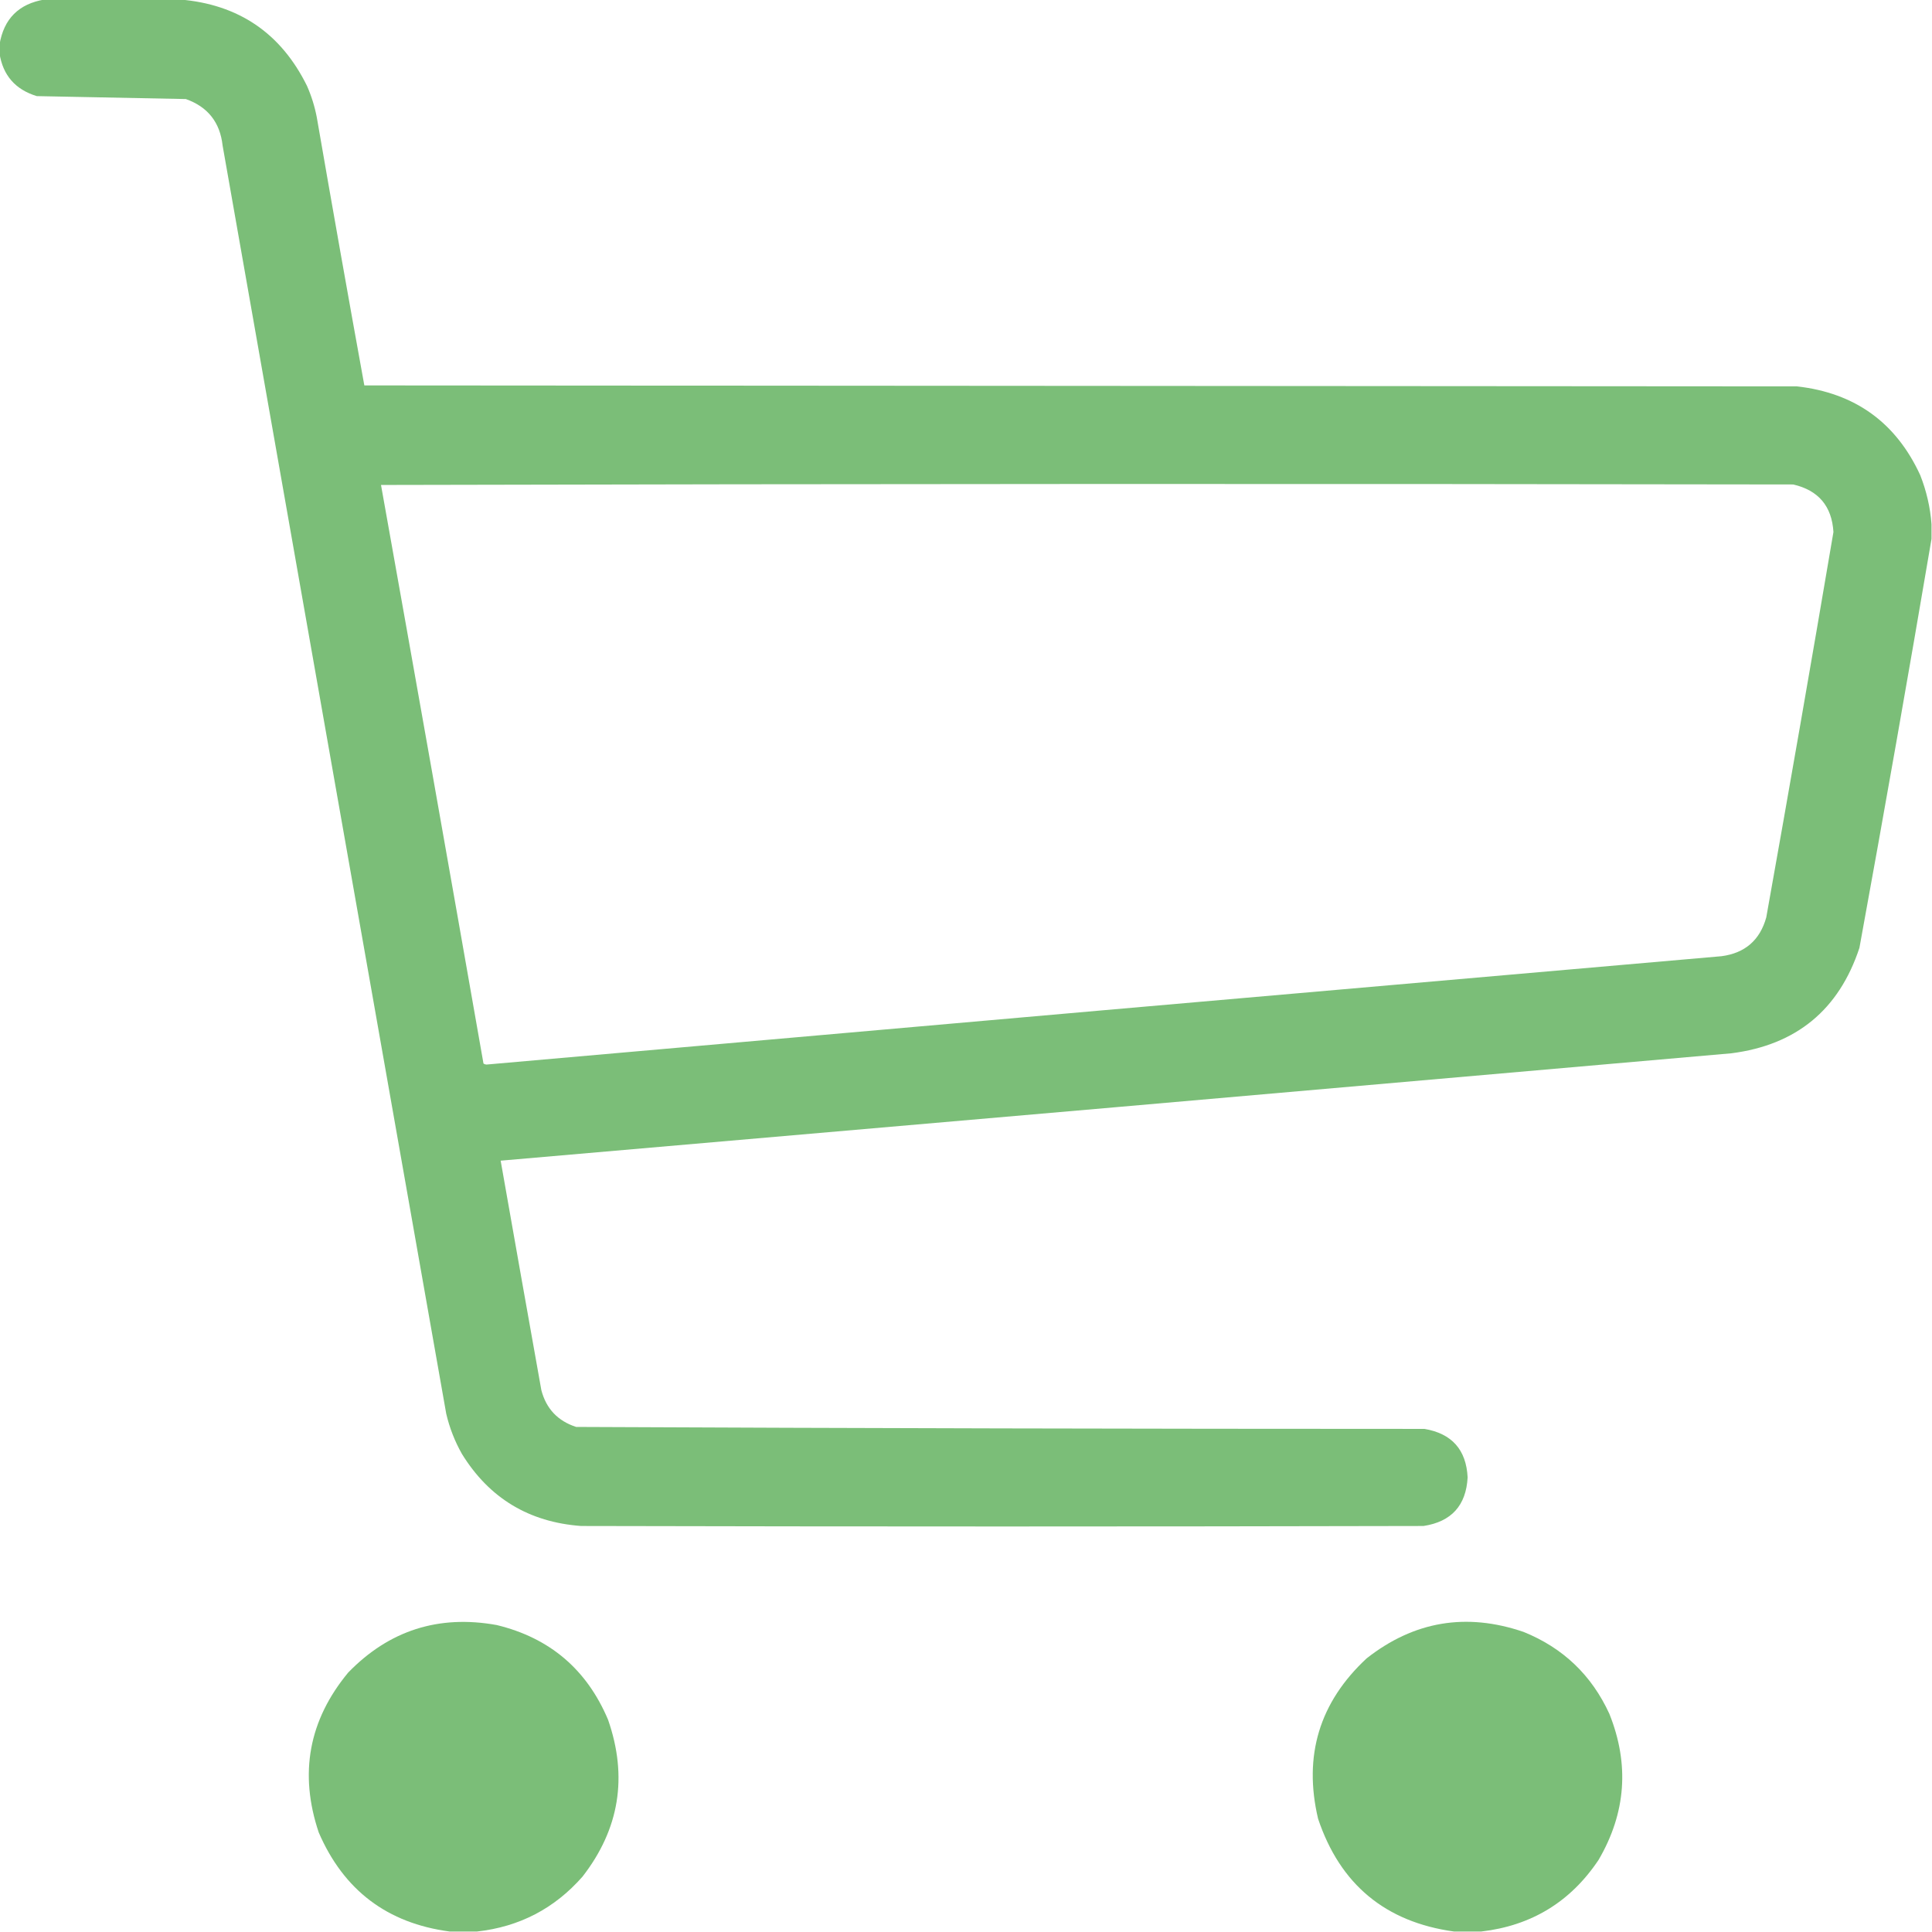
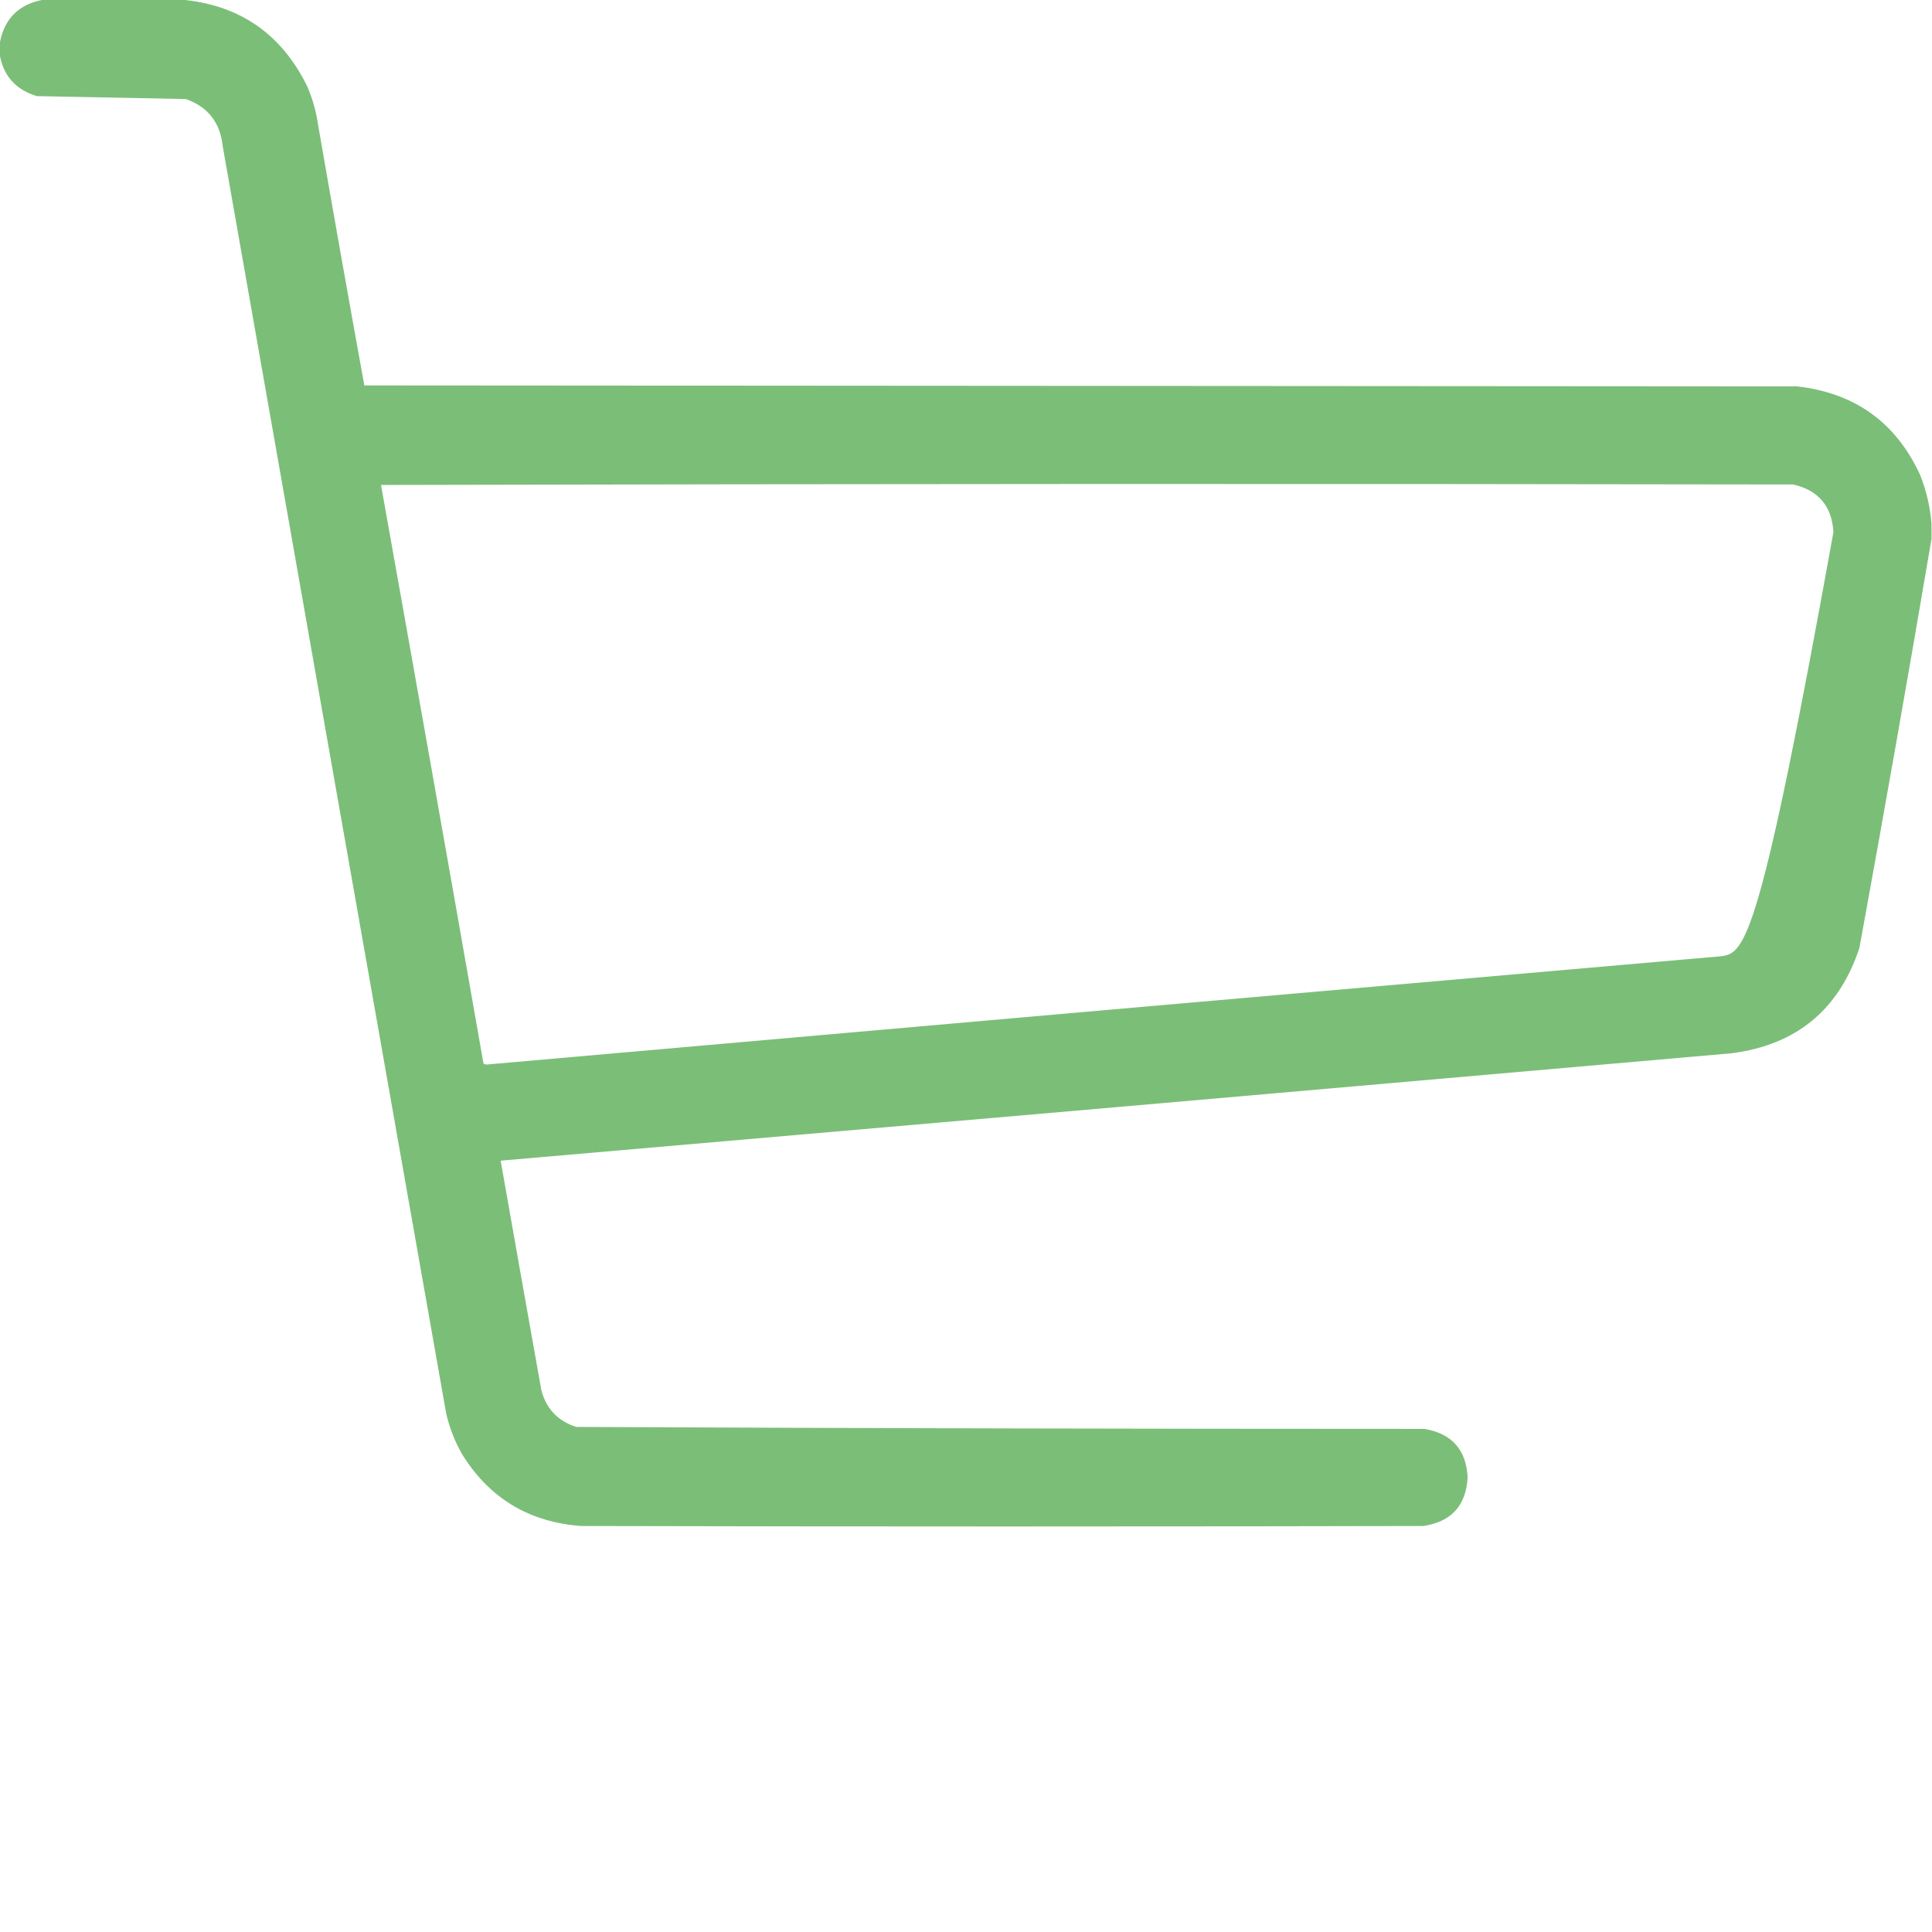
<svg xmlns="http://www.w3.org/2000/svg" version="1.1" width="1970px" height="1970px" style="shape-rendering:geometricPrecision; text-rendering:geometricPrecision; image-rendering:optimizeQuality; fill-rule:evenodd; clip-rule:evenodd">
  <g>
-     <path style="opacity:0.99" fill="#7abe77" d="M 45.5,-0.5 C 91.5,-0.5 137.5,-0.5 183.5,-0.5C 243.28,4.456 286.447,33.789 313,87.5C 317.539,97.784 320.872,108.451 323,119.5C 338.796,210.776 354.962,301.943 371.5,393C 858.5,393.333 1345.5,393.667 1832.5,394C 1891.48,400.674 1933.31,430.841 1958,484.5C 1964.39,500.721 1968.22,517.388 1969.5,534.5C 1969.5,539.5 1969.5,544.5 1969.5,549.5C 1945.89,688.509 1921.39,827.509 1896,966.5C 1875.12,1029.7 1831.62,1065.53 1765.5,1074C 1347.18,1110.77 928.851,1147.27 510.5,1183.5C 524.224,1261.51 538.057,1339.51 552,1417.5C 556.971,1436.47 568.804,1448.97 587.5,1455C 875.809,1456.33 1164.14,1456.99 1452.5,1457C 1480.43,1461.76 1495.09,1478.26 1496.5,1506.5C 1494.92,1535.15 1479.92,1551.65 1451.5,1556C 1165.17,1556.67 878.833,1556.67 592.5,1556C 539.307,1552.08 498.807,1527.58 471,1482.5C 463.714,1469.59 458.38,1455.93 455,1441.5C 378.892,1010.52 302.892,579.519 227,148.5C 224.393,124.756 211.893,108.923 189.5,101C 138.826,100.01 88.16,99.01 37.5,98C 15.674,91.35 3.007,76.85 -0.5,54.5C -0.5,51.5 -0.5,48.5 -0.5,45.5C 3.833,19.167 19.167,3.833 45.5,-0.5 Z M 388.5,494.5 C 868.333,493.334 1348.33,493.167 1828.5,494C 1854.23,499.958 1867.9,516.124 1869.5,542.5C 1847.25,673.59 1824.42,804.59 1801,935.5C 1794.53,958.635 1779.36,971.801 1755.5,975C 1335.64,1011.59 915.807,1048.43 496,1085.5C 494.893,1085.41 493.893,1085.08 493,1084.5C 458.469,887.64 423.636,690.973 388.5,494.5 Z" />
+     <path style="opacity:0.99" fill="#7abe77" d="M 45.5,-0.5 C 91.5,-0.5 137.5,-0.5 183.5,-0.5C 243.28,4.456 286.447,33.789 313,87.5C 317.539,97.784 320.872,108.451 323,119.5C 338.796,210.776 354.962,301.943 371.5,393C 858.5,393.333 1345.5,393.667 1832.5,394C 1891.48,400.674 1933.31,430.841 1958,484.5C 1964.39,500.721 1968.22,517.388 1969.5,534.5C 1969.5,539.5 1969.5,544.5 1969.5,549.5C 1945.89,688.509 1921.39,827.509 1896,966.5C 1875.12,1029.7 1831.62,1065.53 1765.5,1074C 1347.18,1110.77 928.851,1147.27 510.5,1183.5C 524.224,1261.51 538.057,1339.51 552,1417.5C 556.971,1436.47 568.804,1448.97 587.5,1455C 875.809,1456.33 1164.14,1456.99 1452.5,1457C 1480.43,1461.76 1495.09,1478.26 1496.5,1506.5C 1494.92,1535.15 1479.92,1551.65 1451.5,1556C 1165.17,1556.67 878.833,1556.67 592.5,1556C 539.307,1552.08 498.807,1527.58 471,1482.5C 463.714,1469.59 458.38,1455.93 455,1441.5C 378.892,1010.52 302.892,579.519 227,148.5C 224.393,124.756 211.893,108.923 189.5,101C 138.826,100.01 88.16,99.01 37.5,98C 15.674,91.35 3.007,76.85 -0.5,54.5C -0.5,51.5 -0.5,48.5 -0.5,45.5C 3.833,19.167 19.167,3.833 45.5,-0.5 Z M 388.5,494.5 C 868.333,493.334 1348.33,493.167 1828.5,494C 1854.23,499.958 1867.9,516.124 1869.5,542.5C 1794.53,958.635 1779.36,971.801 1755.5,975C 1335.64,1011.59 915.807,1048.43 496,1085.5C 494.893,1085.41 493.893,1085.08 493,1084.5C 458.469,887.64 423.636,690.973 388.5,494.5 Z" />
  </g>
  <g>
-     <path style="opacity:0.99" fill="#7abe77" d="M 486.5,1969.5 C 477.167,1969.5 467.833,1969.5 458.5,1969.5C 394.935,1961.11 350.435,1927.44 325,1868.5C 304.815,1808.44 314.815,1754.1 355,1705.5C 396.732,1662.48 447.232,1646.31 506.5,1657C 560.52,1670.1 598.353,1702.26 620,1753.5C 640.301,1811.69 631.634,1865.03 594,1913.5C 565.448,1946.03 529.614,1964.69 486.5,1969.5 Z" />
-   </g>
+     </g>
  <g>
-     <path style="opacity:0.99" fill="#7abe77" d="M 1510.5,1969.5 C 1501.17,1969.5 1491.83,1969.5 1482.5,1969.5C 1412.6,1959.79 1366.43,1921.46 1344,1854.5C 1328.86,1790.26 1345.36,1735.76 1393.5,1691C 1441.78,1653.06 1495.11,1644.06 1553.5,1664C 1593.73,1680.23 1622.9,1708.07 1641,1747.5C 1661.65,1798.98 1657.99,1848.64 1630,1896.5C 1601.45,1939.2 1561.62,1963.53 1510.5,1969.5 Z" />
-   </g>
+     </g>
</svg>